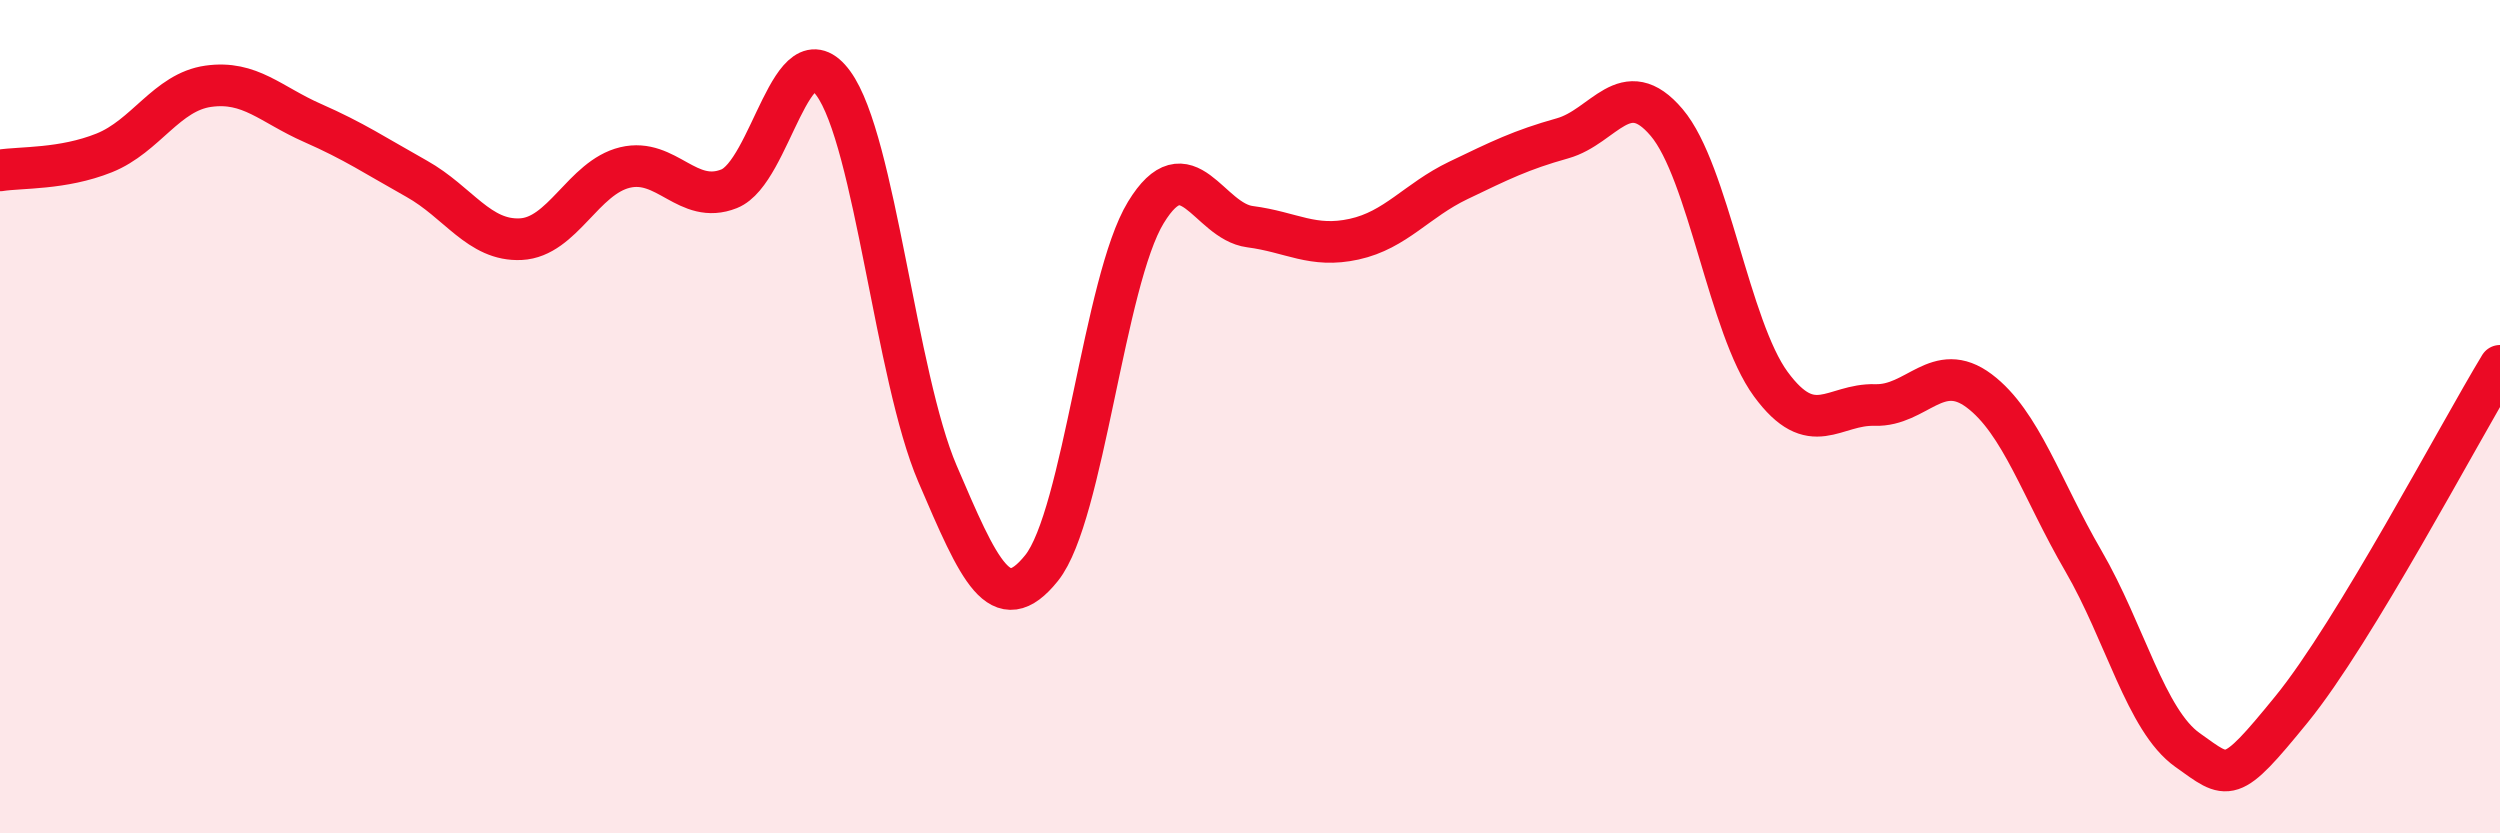
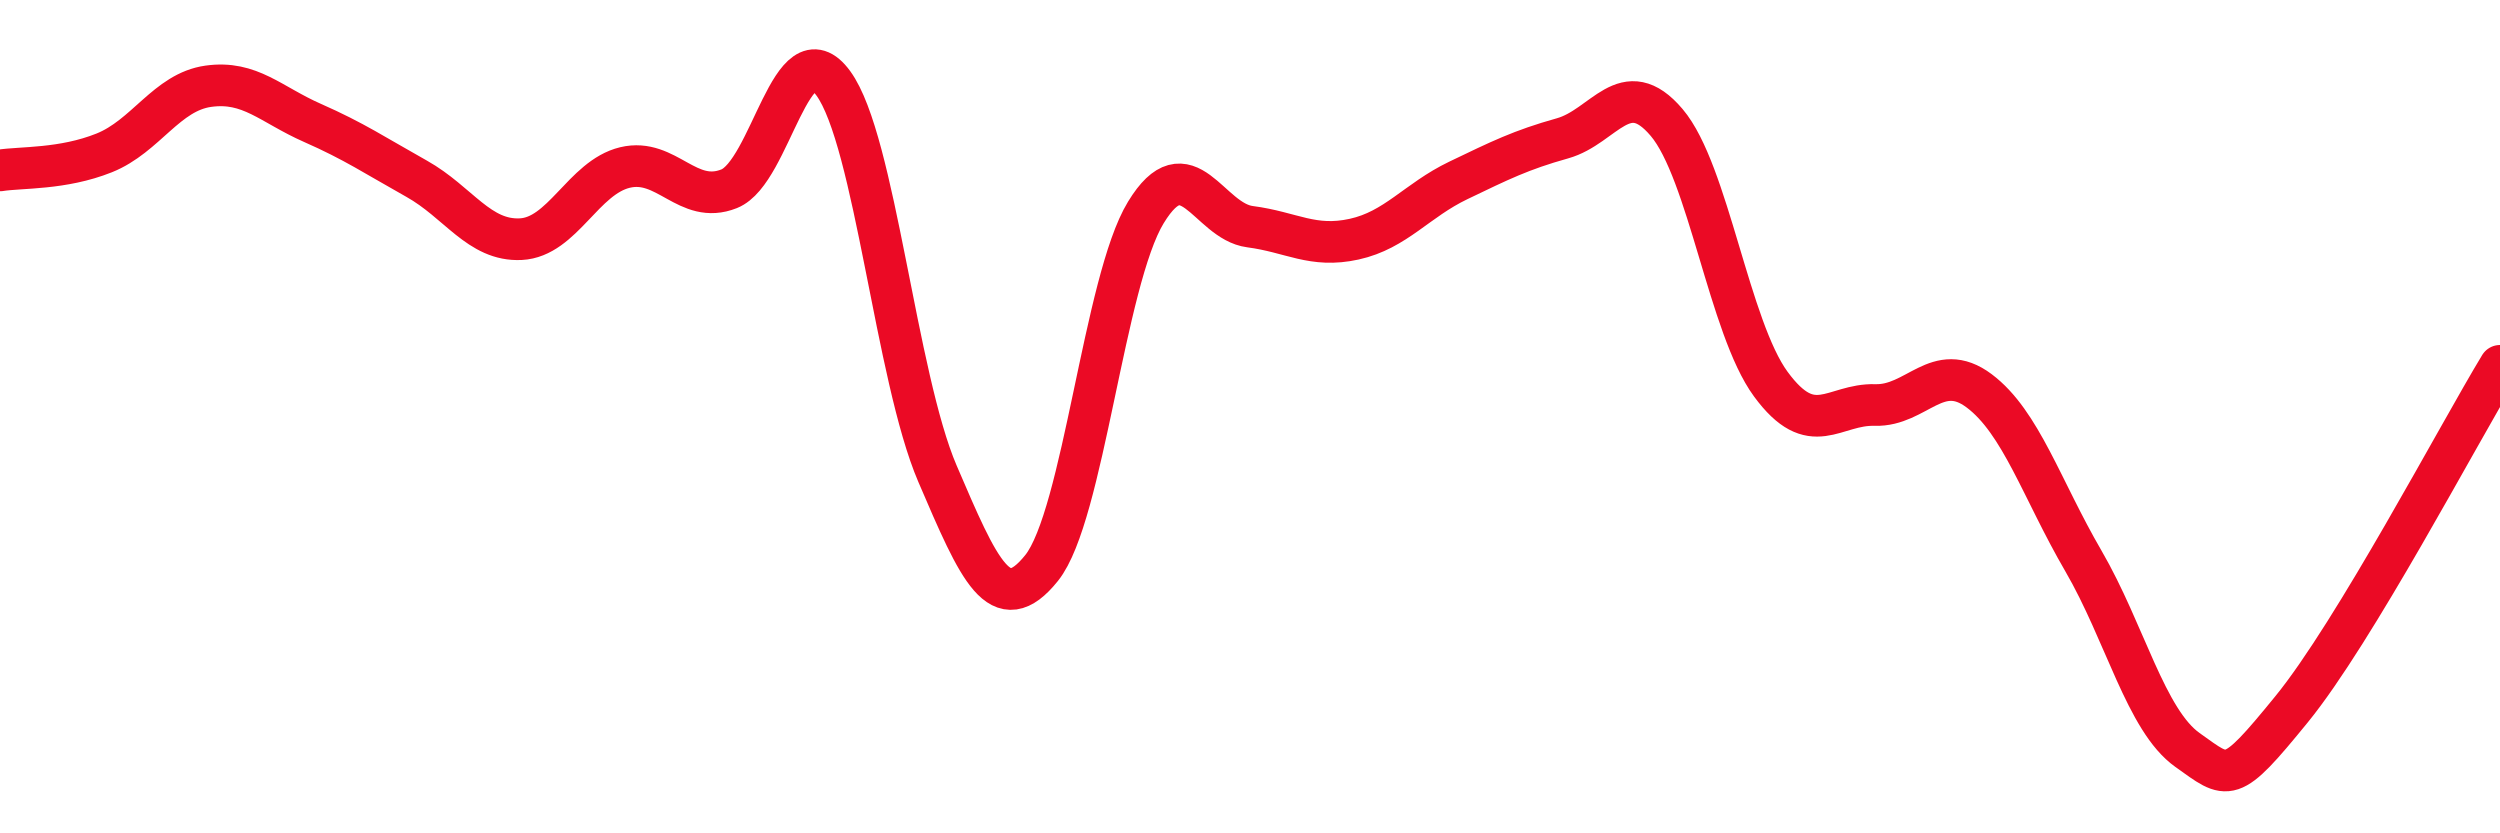
<svg xmlns="http://www.w3.org/2000/svg" width="60" height="20" viewBox="0 0 60 20">
-   <path d="M 0,4.09 C 0.5,4.01 1.5,4.07 2.5,3.67 C 3.5,3.27 4,2.21 5,2.07 C 6,1.93 6.5,2.51 7.5,2.95 C 8.5,3.39 9,3.73 10,4.29 C 11,4.85 11.5,5.79 12.5,5.74 C 13.5,5.69 14,4.26 15,4.02 C 16,3.78 16.5,4.93 17.5,4.53 C 18.5,4.13 19,0.63 20,2 C 21,3.37 21.5,9.04 22.5,11.37 C 23.5,13.7 24,14.88 25,13.63 C 26,12.38 26.5,6.74 27.5,5.1 C 28.5,3.46 29,5.31 30,5.44 C 31,5.57 31.5,5.96 32.5,5.74 C 33.5,5.52 34,4.81 35,4.33 C 36,3.85 36.5,3.6 37.5,3.32 C 38.5,3.04 39,1.76 40,2.94 C 41,4.12 41.5,7.86 42.5,9.22 C 43.5,10.58 44,9.69 45,9.72 C 46,9.75 46.5,8.63 47.5,9.38 C 48.5,10.13 49,11.74 50,13.46 C 51,15.18 51.5,17.29 52.5,18 C 53.5,18.71 53.5,18.86 55,17.02 C 56.5,15.18 59,10.43 60,8.78L60 20L0 20Z" fill="#EB0A25" opacity="0.1" stroke-linecap="round" stroke-linejoin="round" />
  <path d="M 0,4.09 C 0.5,4.01 1.5,4.07 2.5,3.67 C 3.5,3.27 4,2.21 5,2.07 C 6,1.93 6.5,2.51 7.5,2.95 C 8.5,3.39 9,3.73 10,4.29 C 11,4.85 11.5,5.79 12.5,5.74 C 13.5,5.69 14,4.26 15,4.02 C 16,3.78 16.5,4.93 17.5,4.53 C 18.5,4.13 19,0.63 20,2 C 21,3.37 21.5,9.04 22.5,11.37 C 23.5,13.7 24,14.88 25,13.63 C 26,12.38 26.5,6.74 27.5,5.1 C 28.5,3.46 29,5.31 30,5.44 C 31,5.57 31.5,5.96 32.5,5.74 C 33.5,5.52 34,4.81 35,4.33 C 36,3.85 36.5,3.6 37.5,3.32 C 38.5,3.04 39,1.76 40,2.94 C 41,4.12 41.5,7.86 42.5,9.22 C 43.5,10.58 44,9.69 45,9.72 C 46,9.75 46.5,8.63 47.5,9.38 C 48.5,10.13 49,11.74 50,13.46 C 51,15.18 51.5,17.29 52.5,18 C 53.5,18.71 53.5,18.86 55,17.02 C 56.5,15.18 59,10.43 60,8.78" stroke="#EB0A25" stroke-width="1" fill="none" stroke-linecap="round" stroke-linejoin="round" />
</svg>